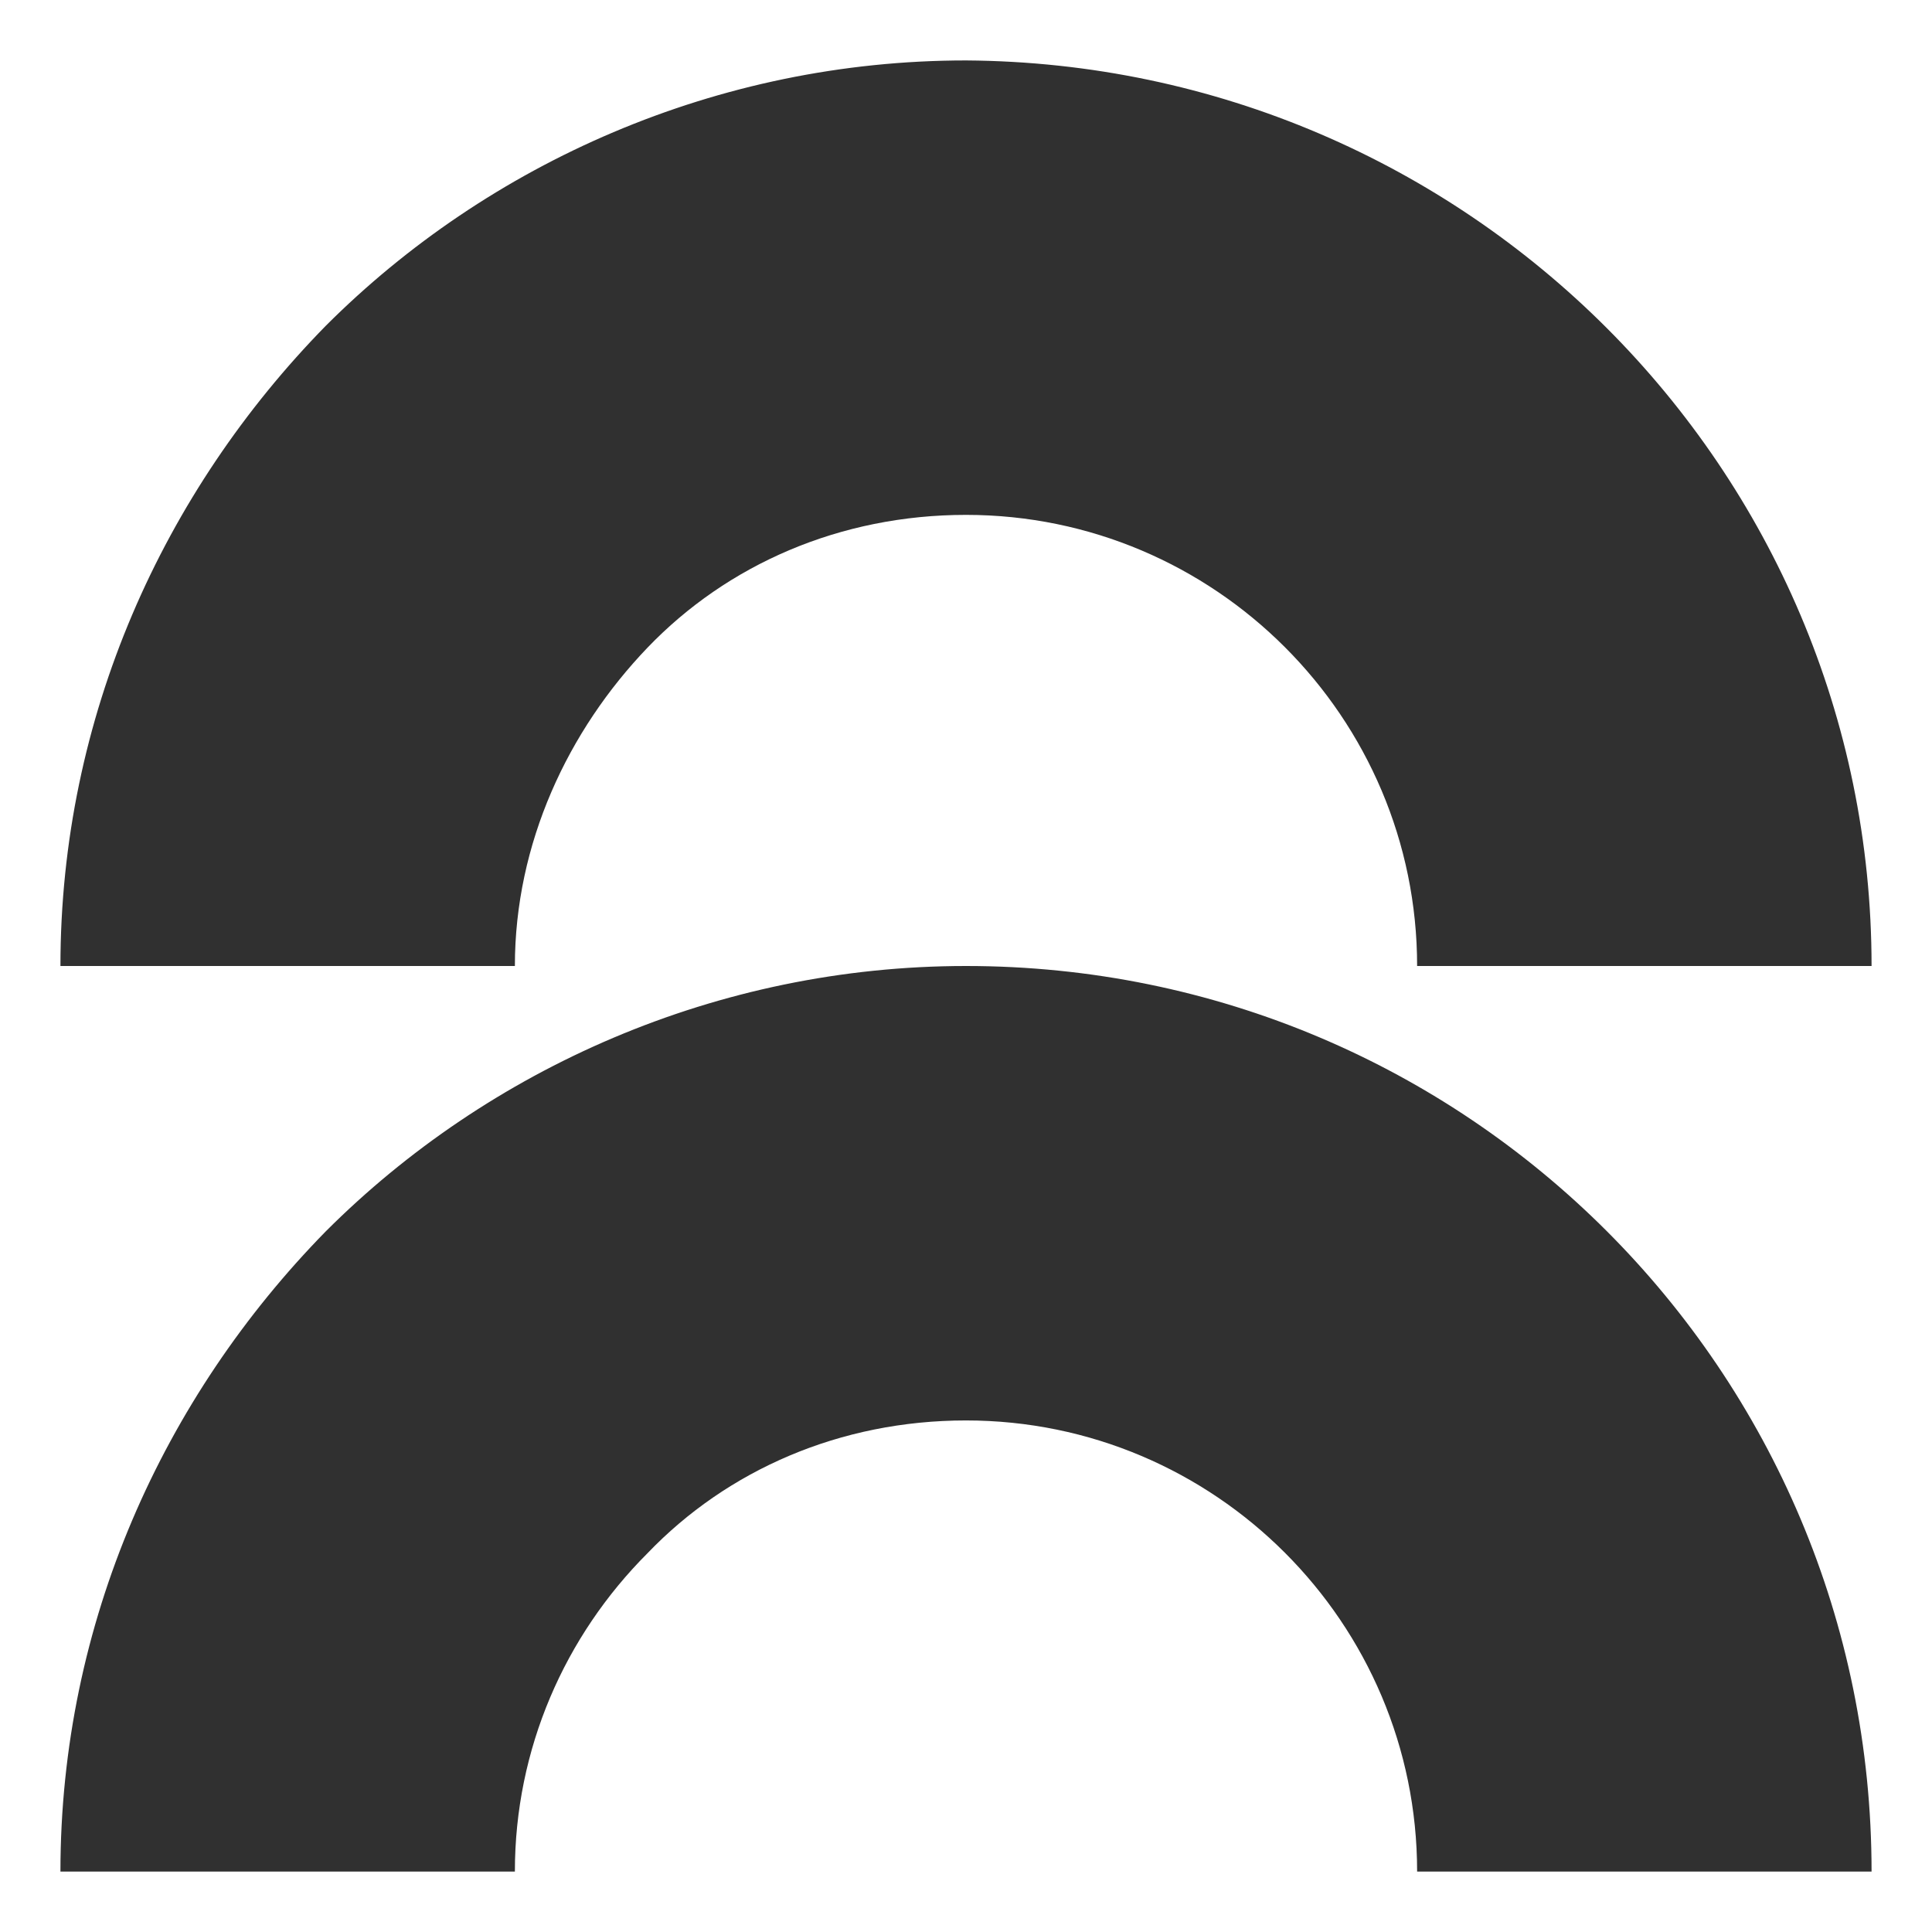
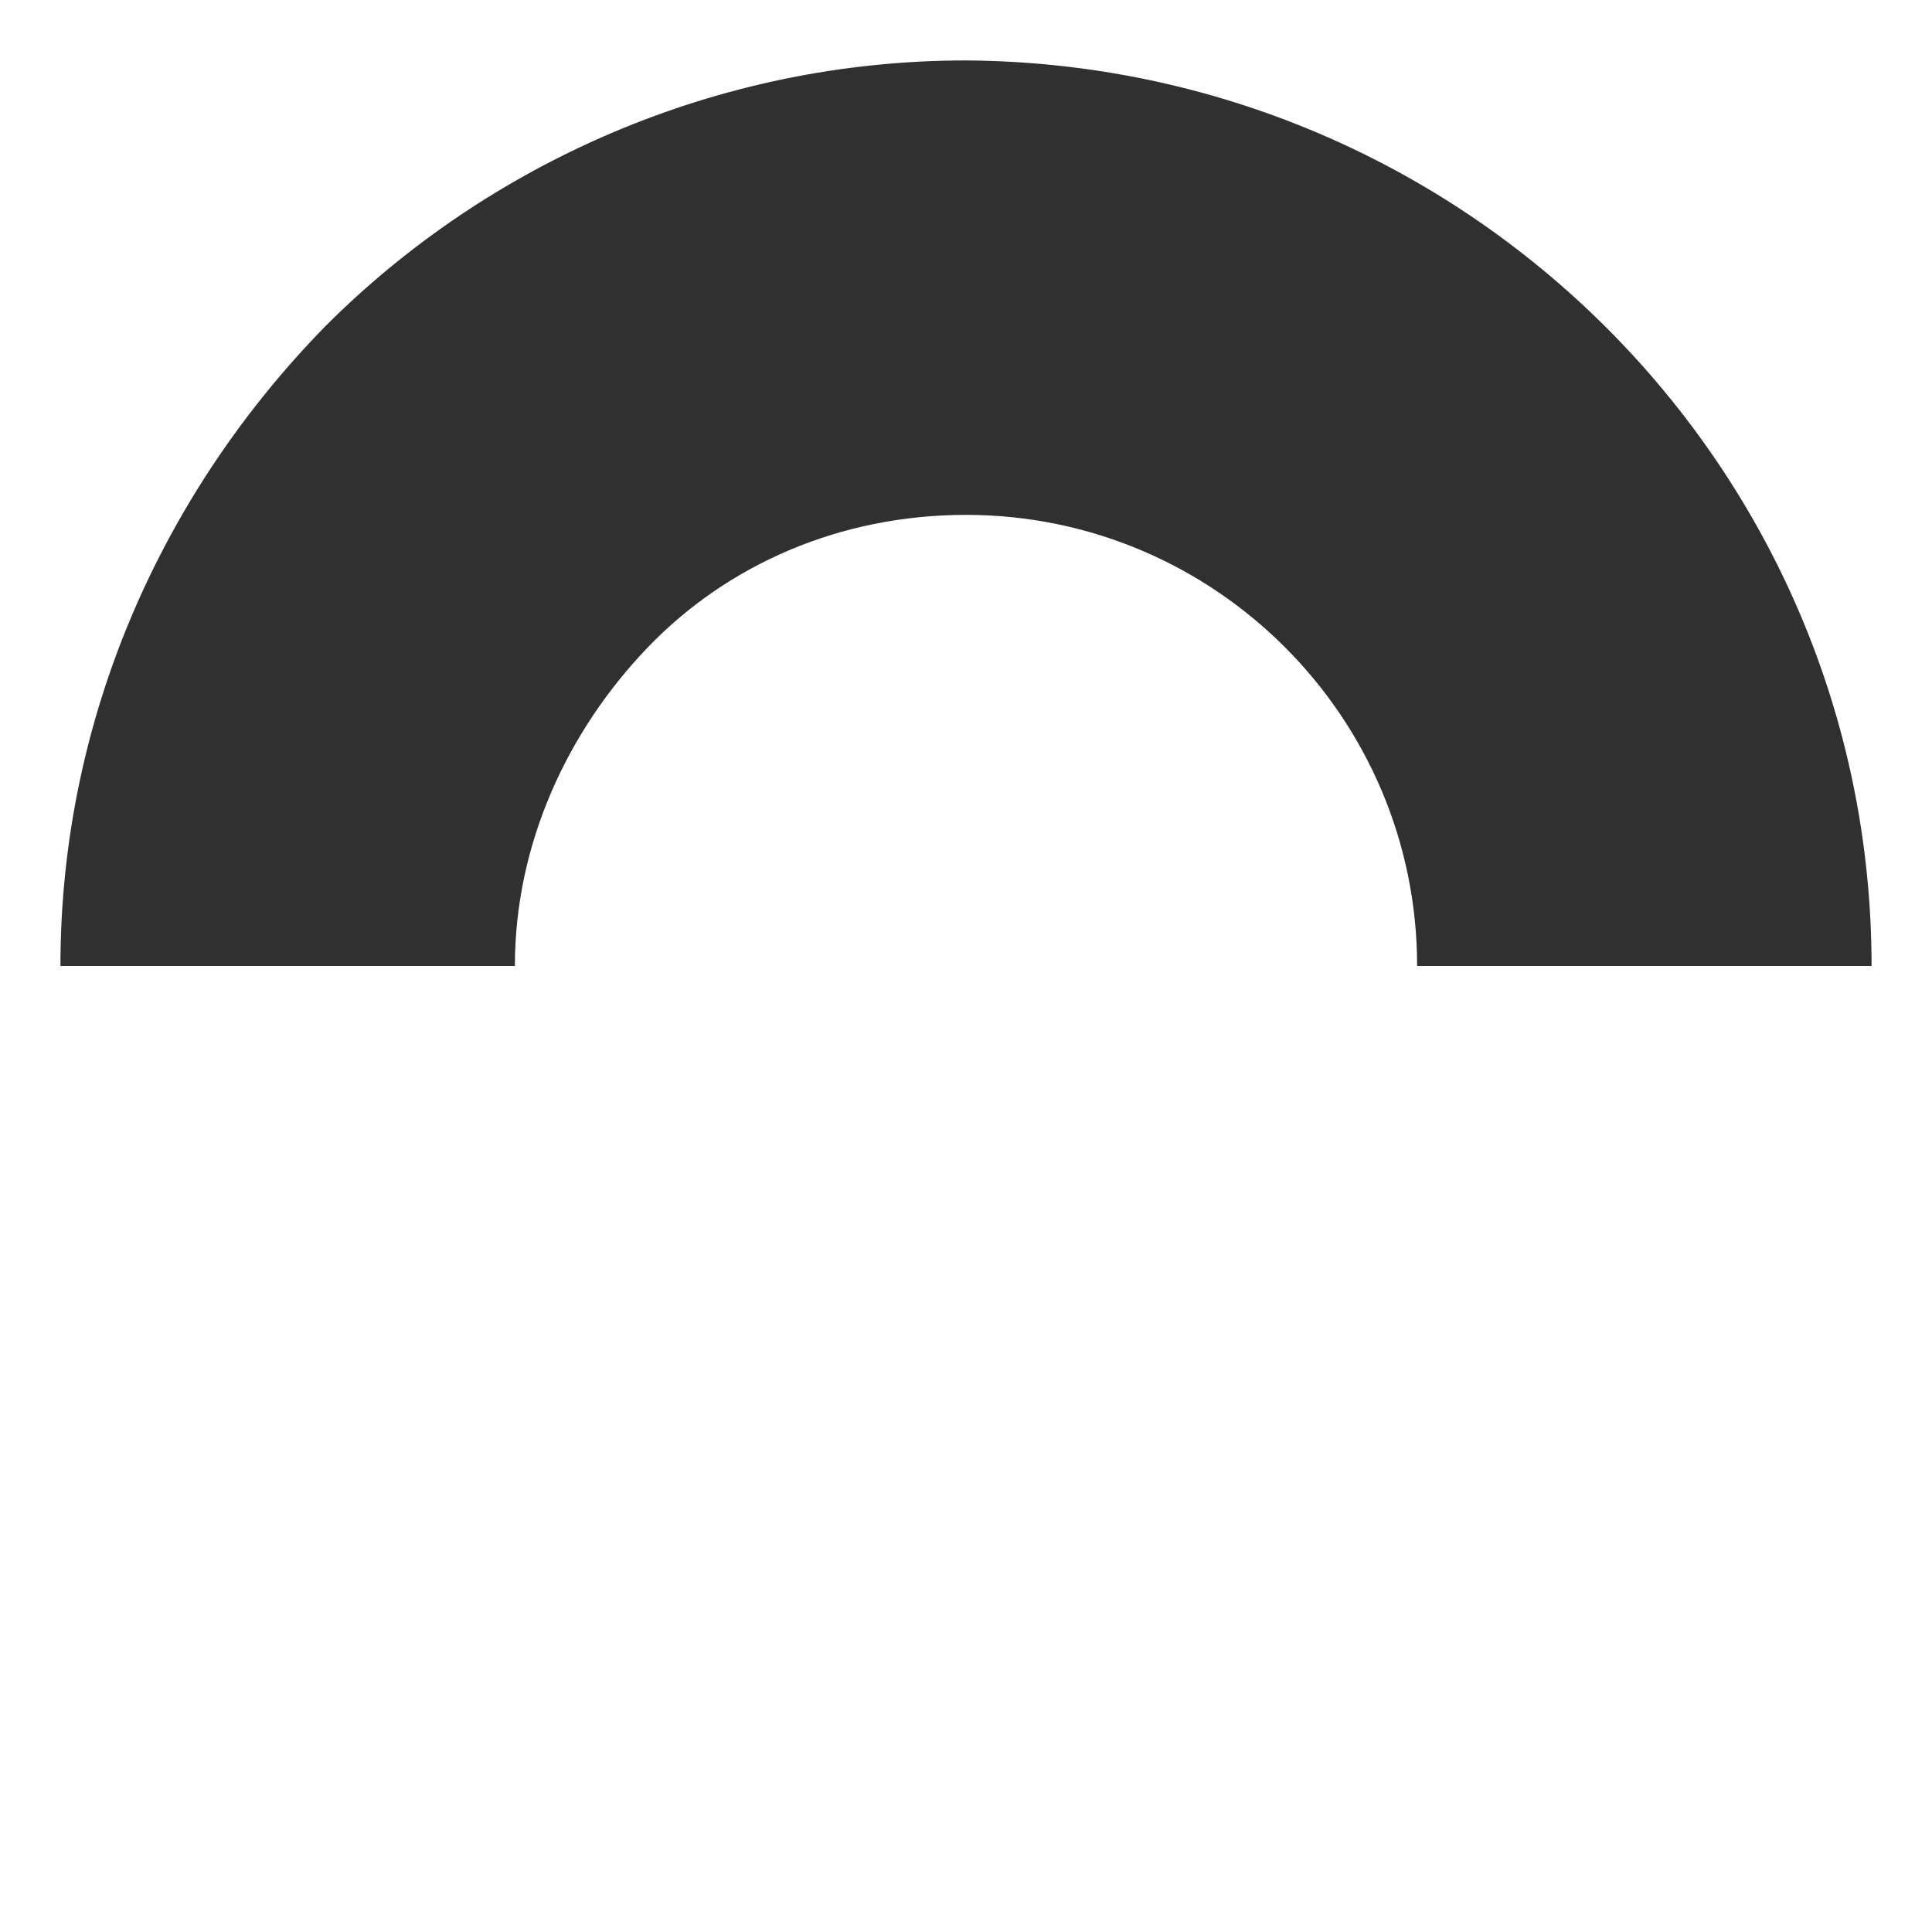
<svg xmlns="http://www.w3.org/2000/svg" width="32" height="32" viewBox="0 0 32 32">
  <path fill="#303030" d="M30.999 16h-7.527c0-4.121-3.351-7.472-7.472-7.472-2.088 0-3.956 0.824-5.274 2.198s-2.198 3.242-2.198 5.274h-7.527c0-4.121 1.703-7.857 4.395-10.604 2.692-2.692 6.483-4.395 10.604-4.395 8.296 0.055 14.999 6.758 14.999 14.999z" />
-   <path fill="#303030" d="M30.999 30.999h-7.527c0-4.121-3.351-7.472-7.472-7.472-2.088 0-3.956 0.824-5.274 2.198-1.373 1.373-2.198 3.242-2.198 5.274h-7.527c0-4.121 1.703-7.857 4.395-10.604 2.692-2.692 6.483-4.395 10.604-4.395 8.296 0 14.999 6.703 14.999 14.999z" />
</svg>